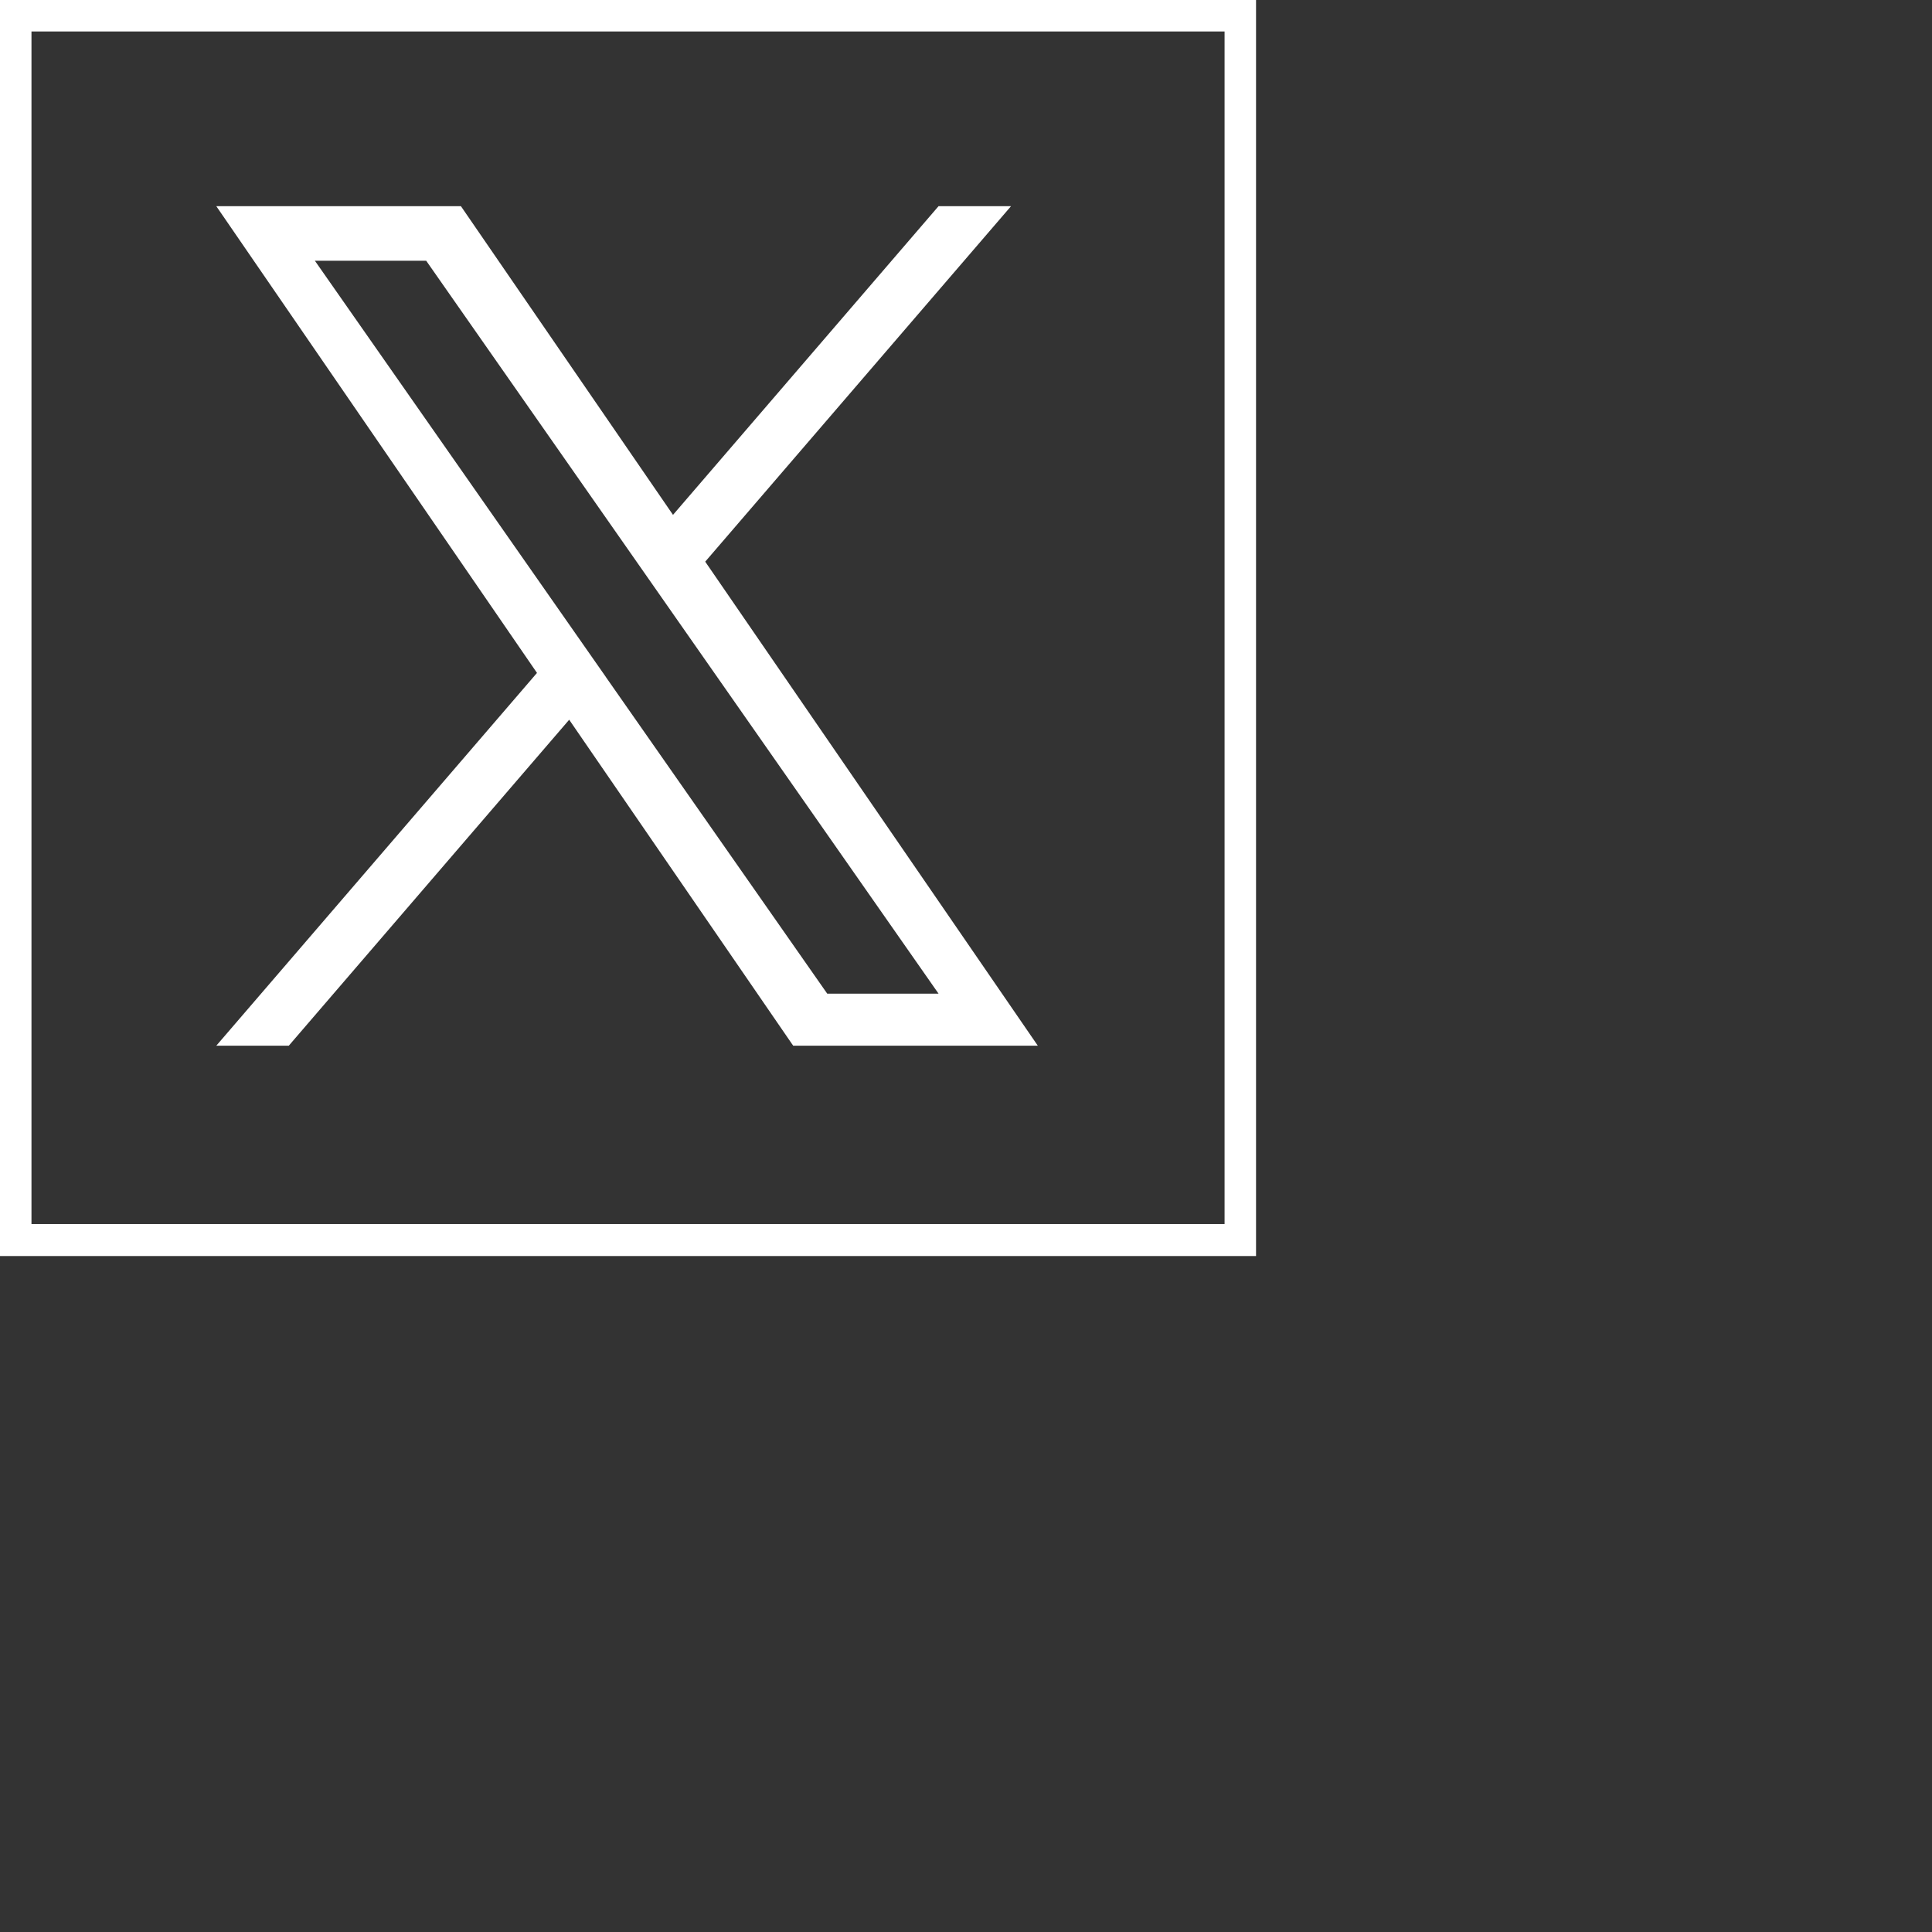
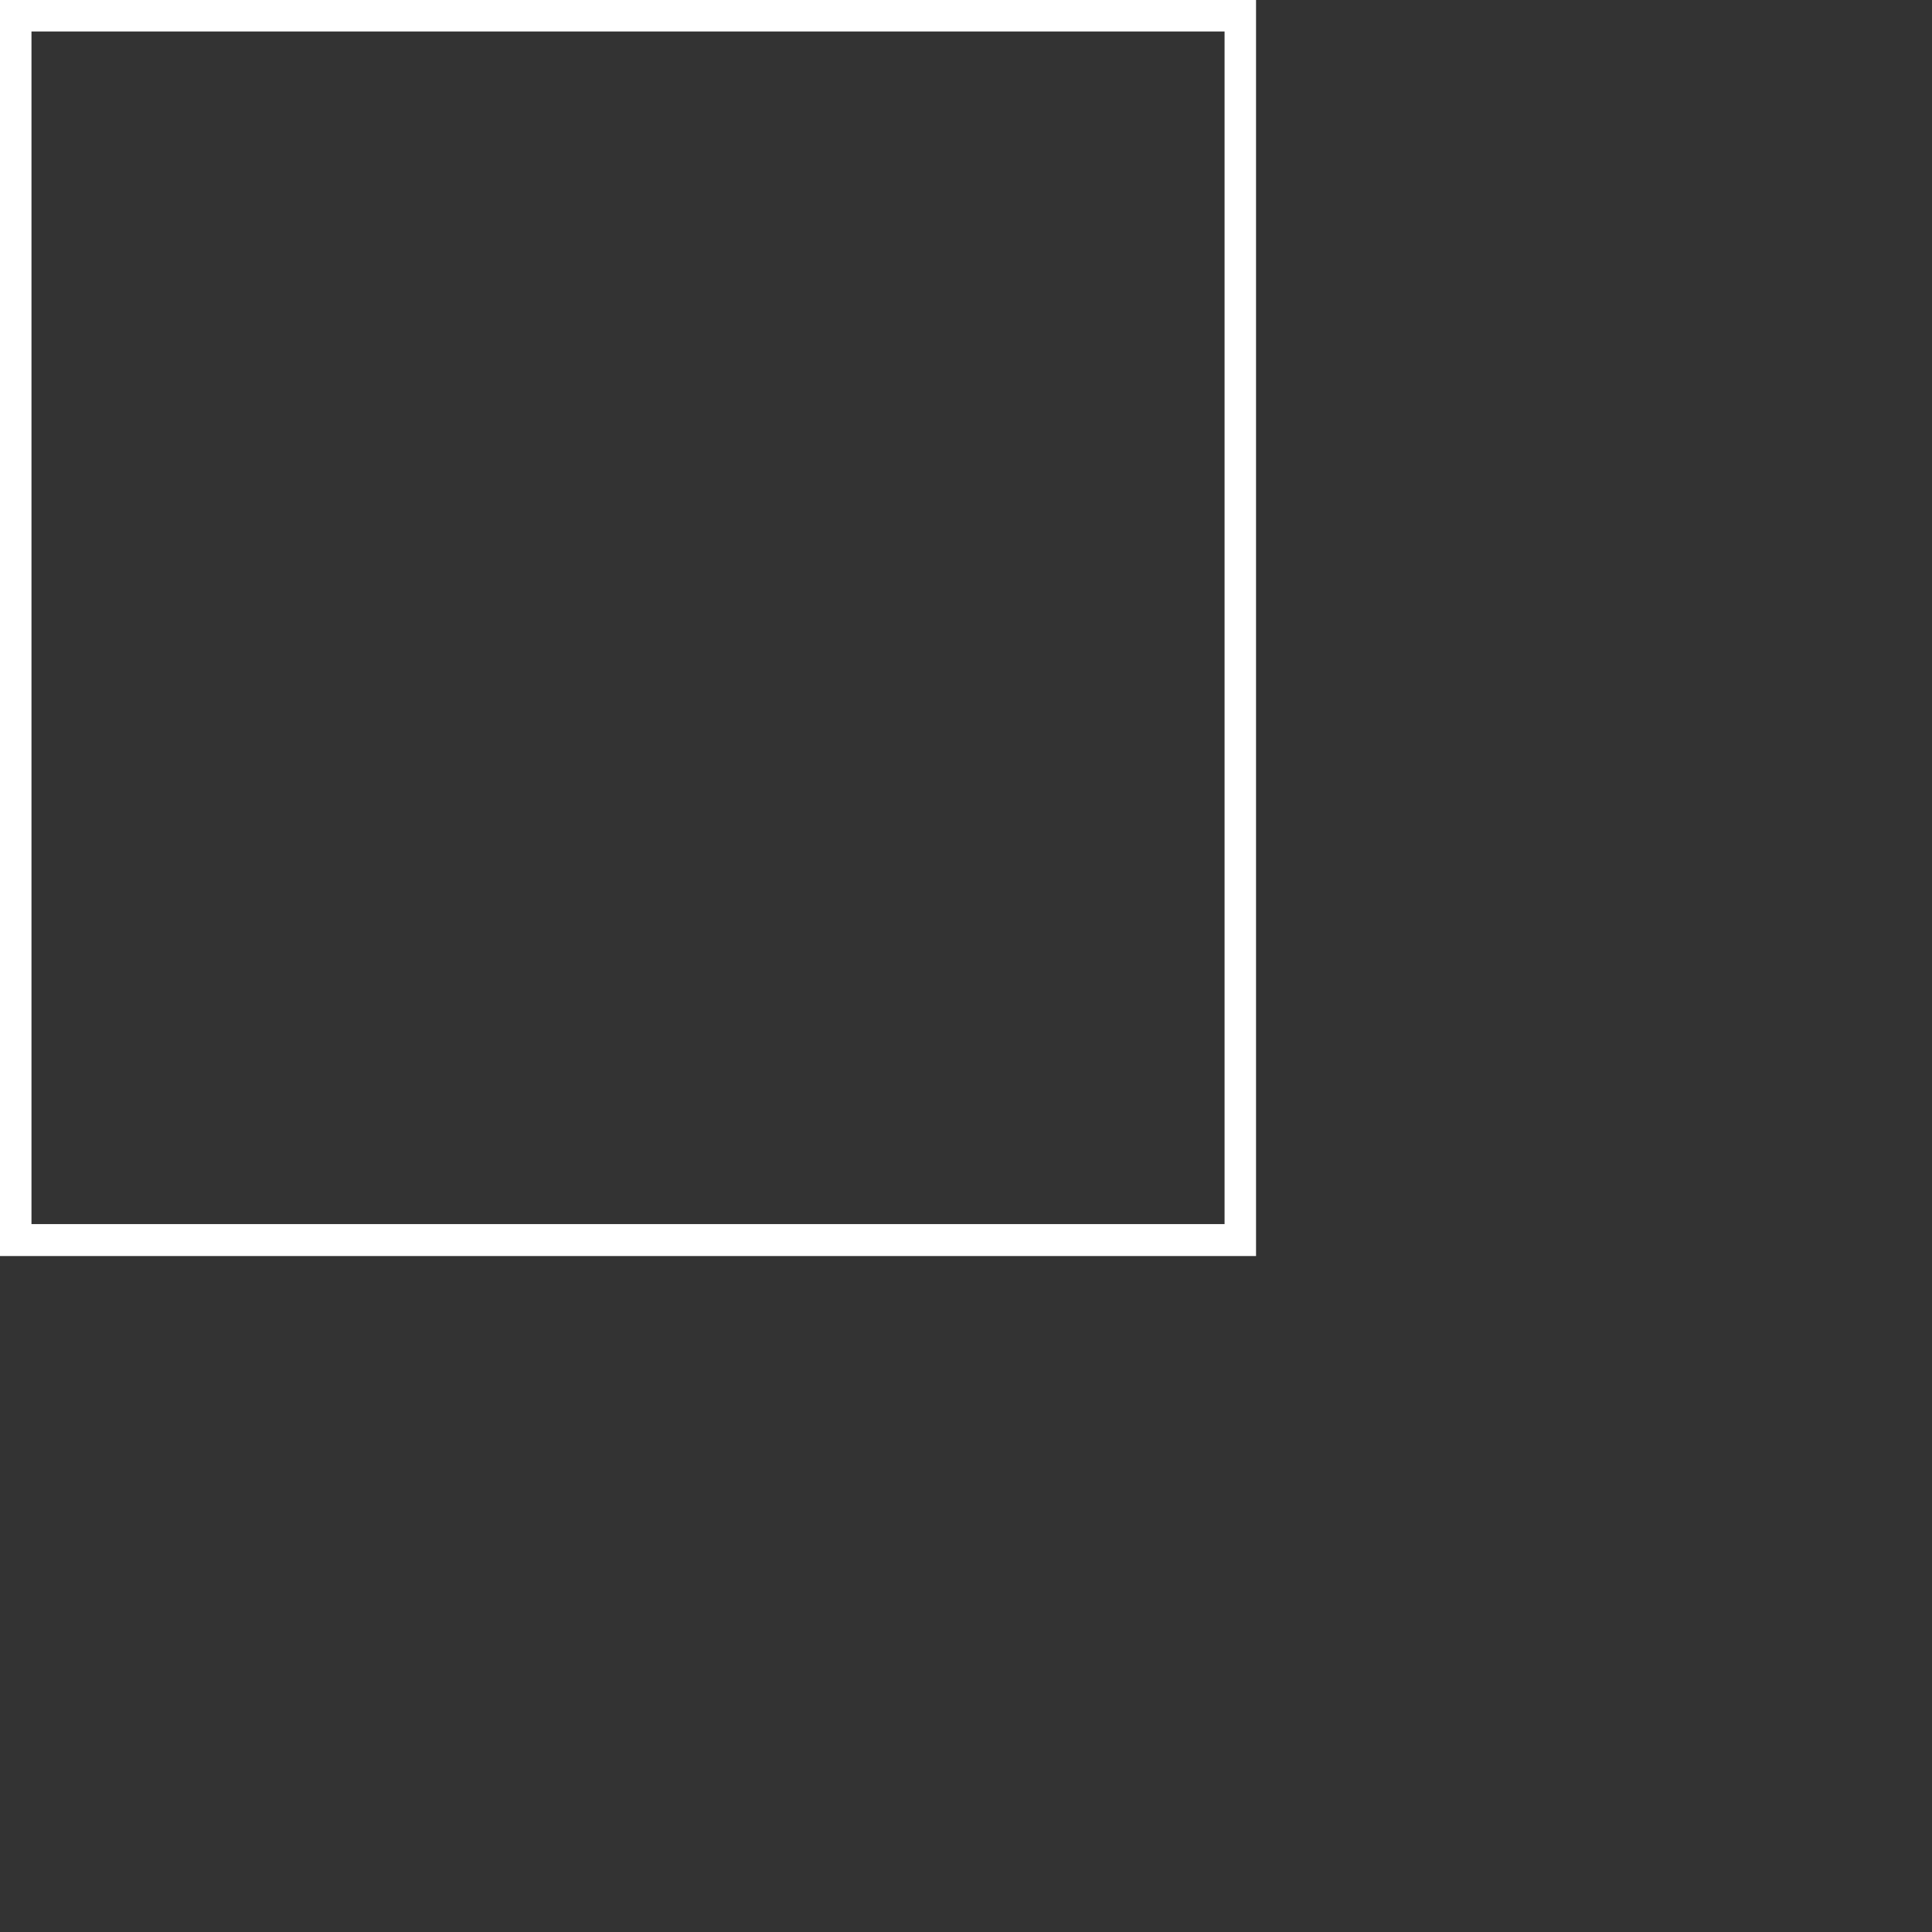
<svg xmlns="http://www.w3.org/2000/svg" id="a" width="140.76mm" height="140.76mm" viewBox="0 0 399 399">
  <rect x="0" y="0" width="399" height="399" fill="#333333" stroke="none" />
  <defs>
    <style>.b{fill:#fff;}</style>
  </defs>
-   <path class="b" d="m252.9,6.5v246.3H6.5V6.5h246.4M259.4,0H0v259.4h259.4V0h0Z" />
-   <path class="b" d="m145.64,116l63.16-73.42h-14.97l-54.84,63.75-43.8-63.75h-50.52l66.23,96.39-66.23,76.99h14.97l57.91-67.32,46.26,67.32h50.52l-68.69-99.97h0Zm-20.5,23.83l-6.71-9.6-53.4-76.38h22.99l43.09,61.64,6.71,9.6,56.01,80.12h-22.99l-45.71-65.38h0Z" />
+   <path class="b" d="m252.9,6.5v246.3H6.5V6.5h246.4M259.4,0H0v259.4h259.4V0h0" />
</svg>